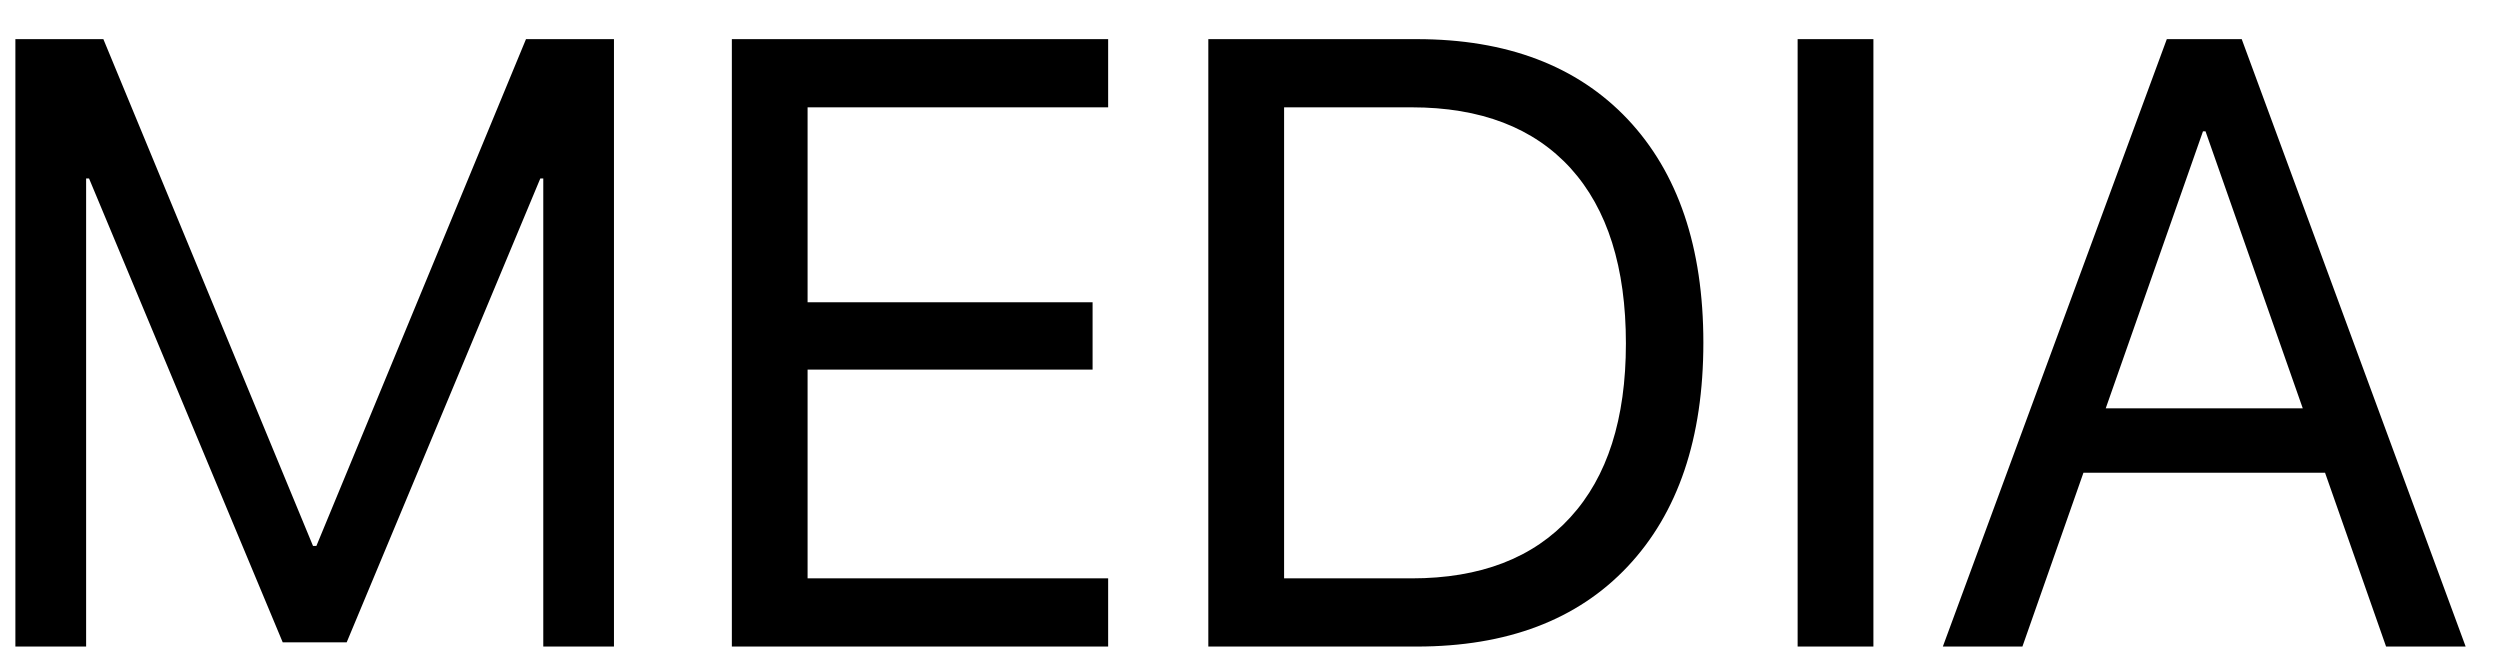
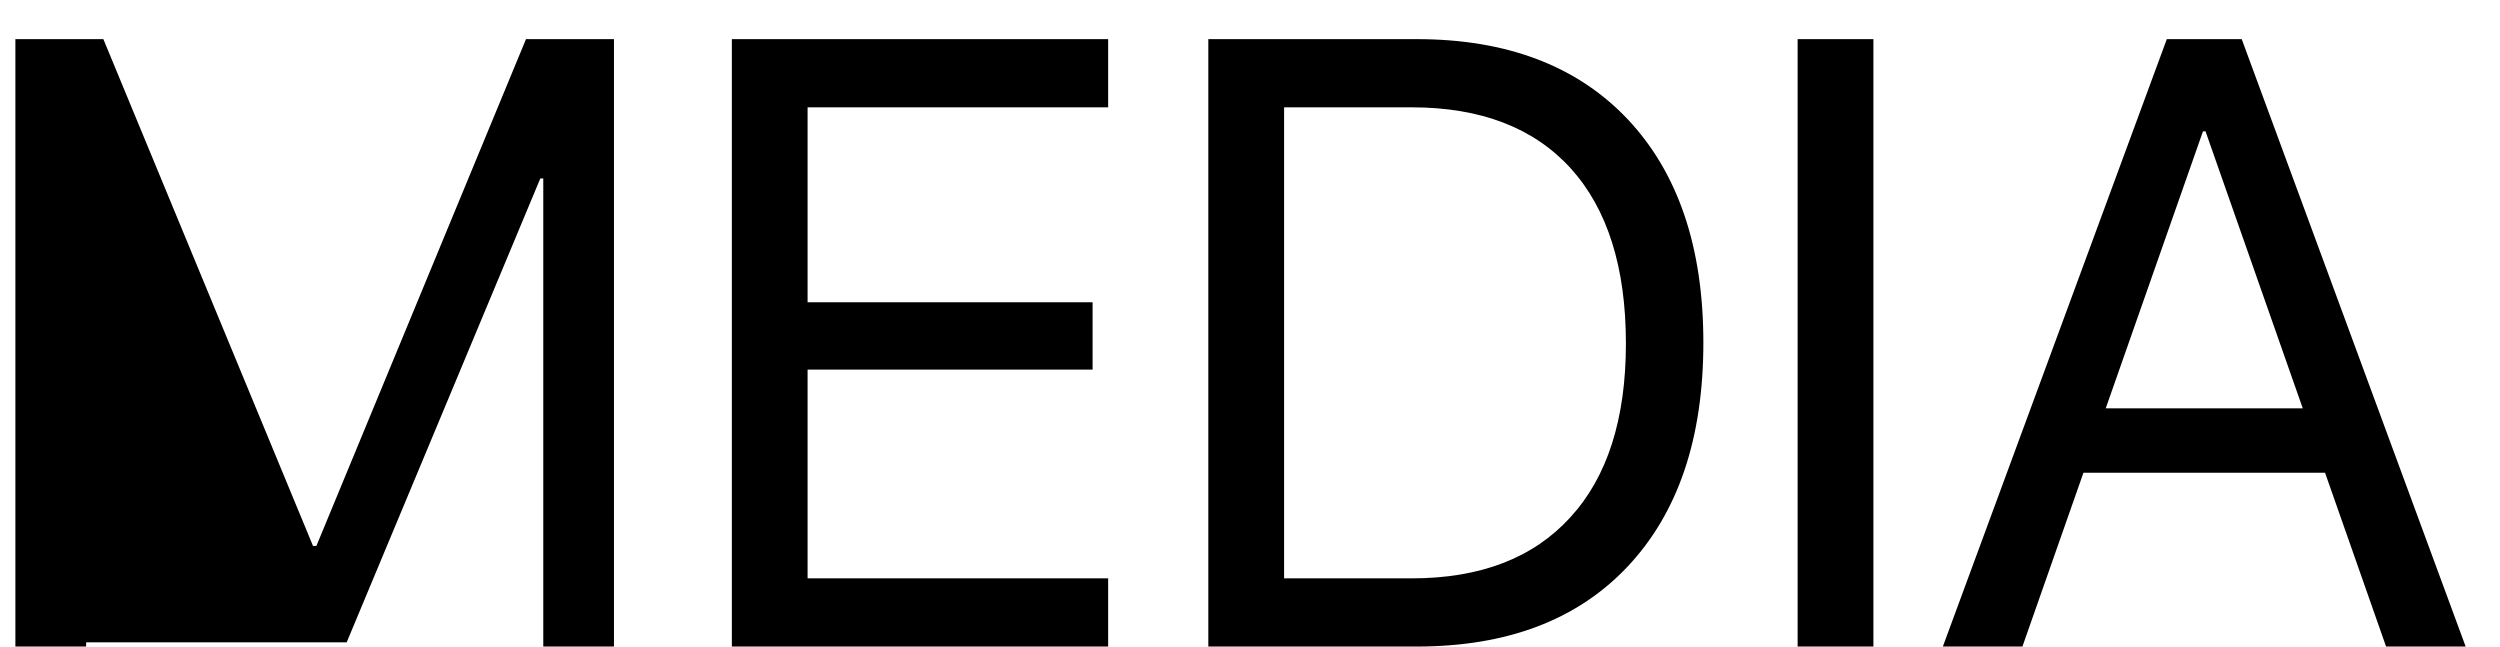
<svg xmlns="http://www.w3.org/2000/svg" width="58" height="15" viewBox="0 0 58 15" fill="none">
-   <path d="M14.244 15H12.604V4.141H12.535L8.043 14.902H6.559L2.066 4.141H1.998V15H0.357V0.908H2.398L7.262 12.666H7.34L12.203 0.908H14.244V15ZM25.709 15H16.979V0.908H25.709V2.49H18.736V7.012H25.348V8.574H18.736V13.418H25.709V15ZM32.867 0.908C34.957 0.908 36.588 1.527 37.76 2.764C38.932 4.007 39.518 5.736 39.518 7.949C39.518 10.169 38.932 11.901 37.76 13.145C36.594 14.382 34.964 15 32.867 15H28.033V0.908H32.867ZM29.791 13.418H32.75C34.345 13.418 35.572 12.946 36.432 12.002C37.291 11.065 37.721 9.72 37.721 7.969C37.721 6.204 37.294 4.85 36.441 3.906C35.582 2.962 34.352 2.49 32.75 2.49H29.791V13.418ZM41.705 15V0.908H43.463V15H41.705ZM53.941 10.967H48.336L46.92 15H45.074L50.27 0.908H52.008L57.203 15H55.357L53.941 10.967ZM48.853 9.473H53.424L51.168 3.047H51.109L48.853 9.473Z" fill="black" />
+   <path d="M14.244 15H12.604V4.141H12.535L8.043 14.902H6.559H1.998V15H0.357V0.908H2.398L7.262 12.666H7.34L12.203 0.908H14.244V15ZM25.709 15H16.979V0.908H25.709V2.49H18.736V7.012H25.348V8.574H18.736V13.418H25.709V15ZM32.867 0.908C34.957 0.908 36.588 1.527 37.76 2.764C38.932 4.007 39.518 5.736 39.518 7.949C39.518 10.169 38.932 11.901 37.76 13.145C36.594 14.382 34.964 15 32.867 15H28.033V0.908H32.867ZM29.791 13.418H32.75C34.345 13.418 35.572 12.946 36.432 12.002C37.291 11.065 37.721 9.72 37.721 7.969C37.721 6.204 37.294 4.85 36.441 3.906C35.582 2.962 34.352 2.49 32.75 2.49H29.791V13.418ZM41.705 15V0.908H43.463V15H41.705ZM53.941 10.967H48.336L46.92 15H45.074L50.27 0.908H52.008L57.203 15H55.357L53.941 10.967ZM48.853 9.473H53.424L51.168 3.047H51.109L48.853 9.473Z" fill="black" />
</svg>